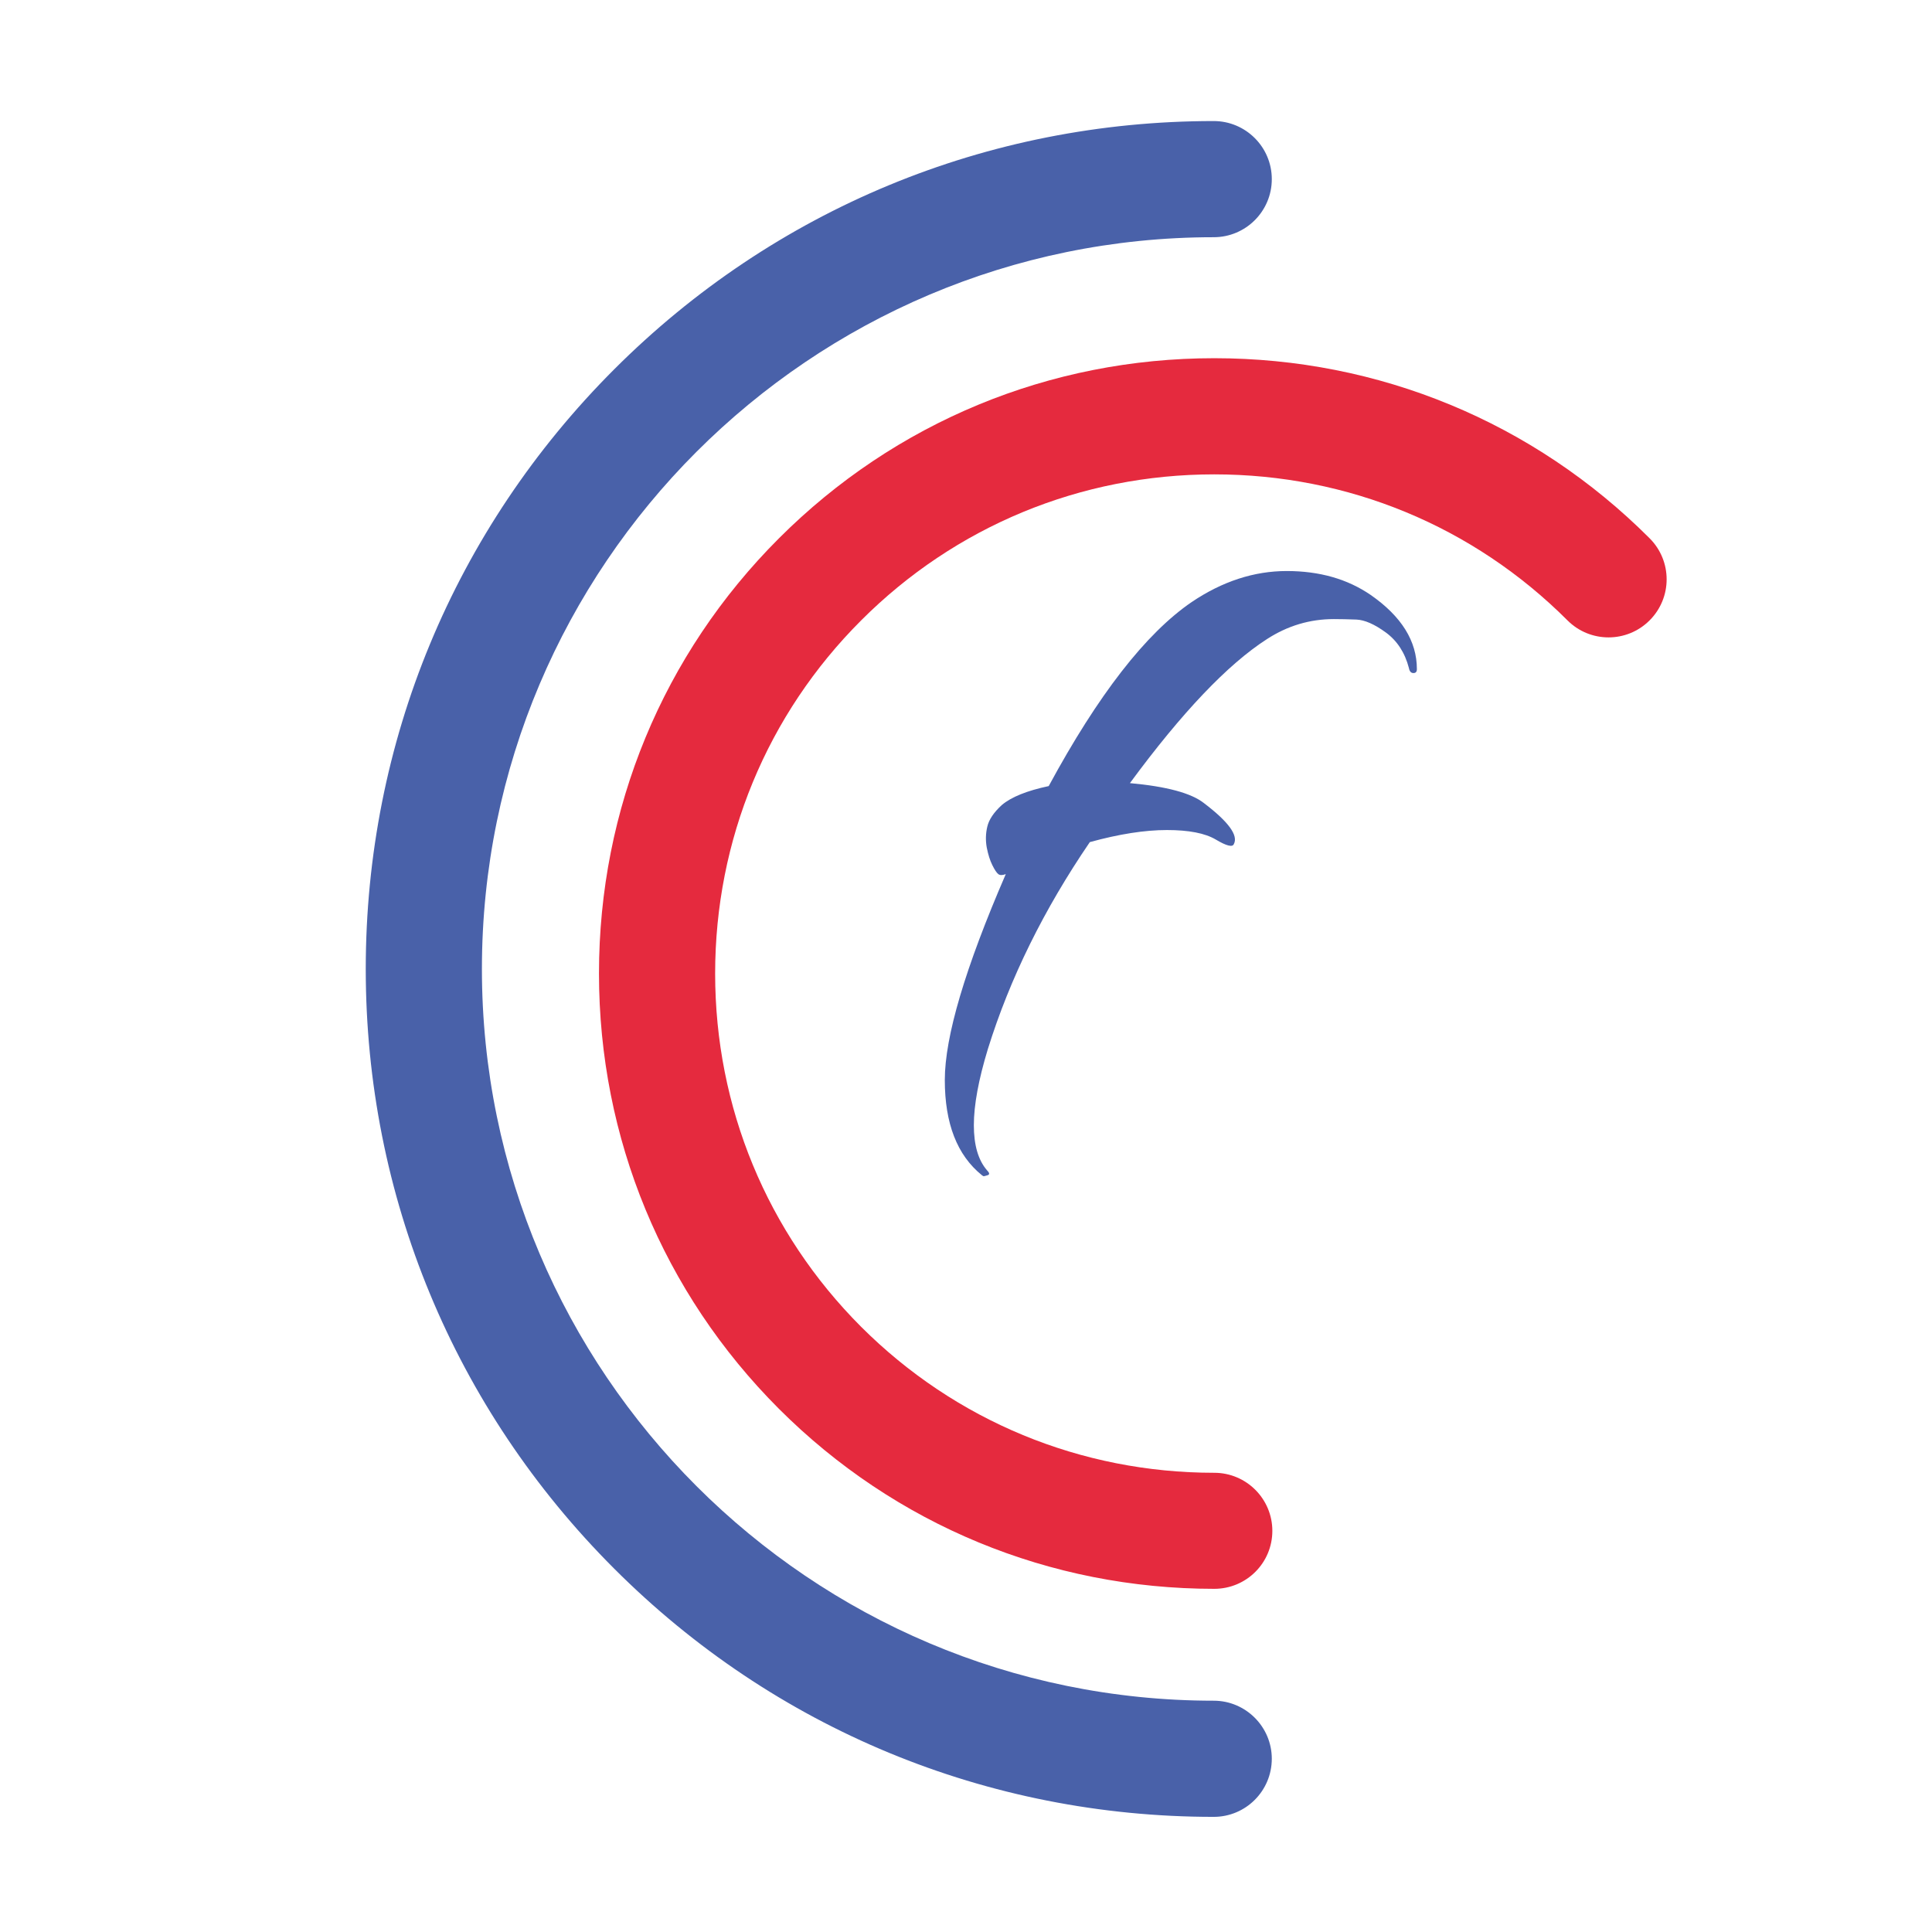
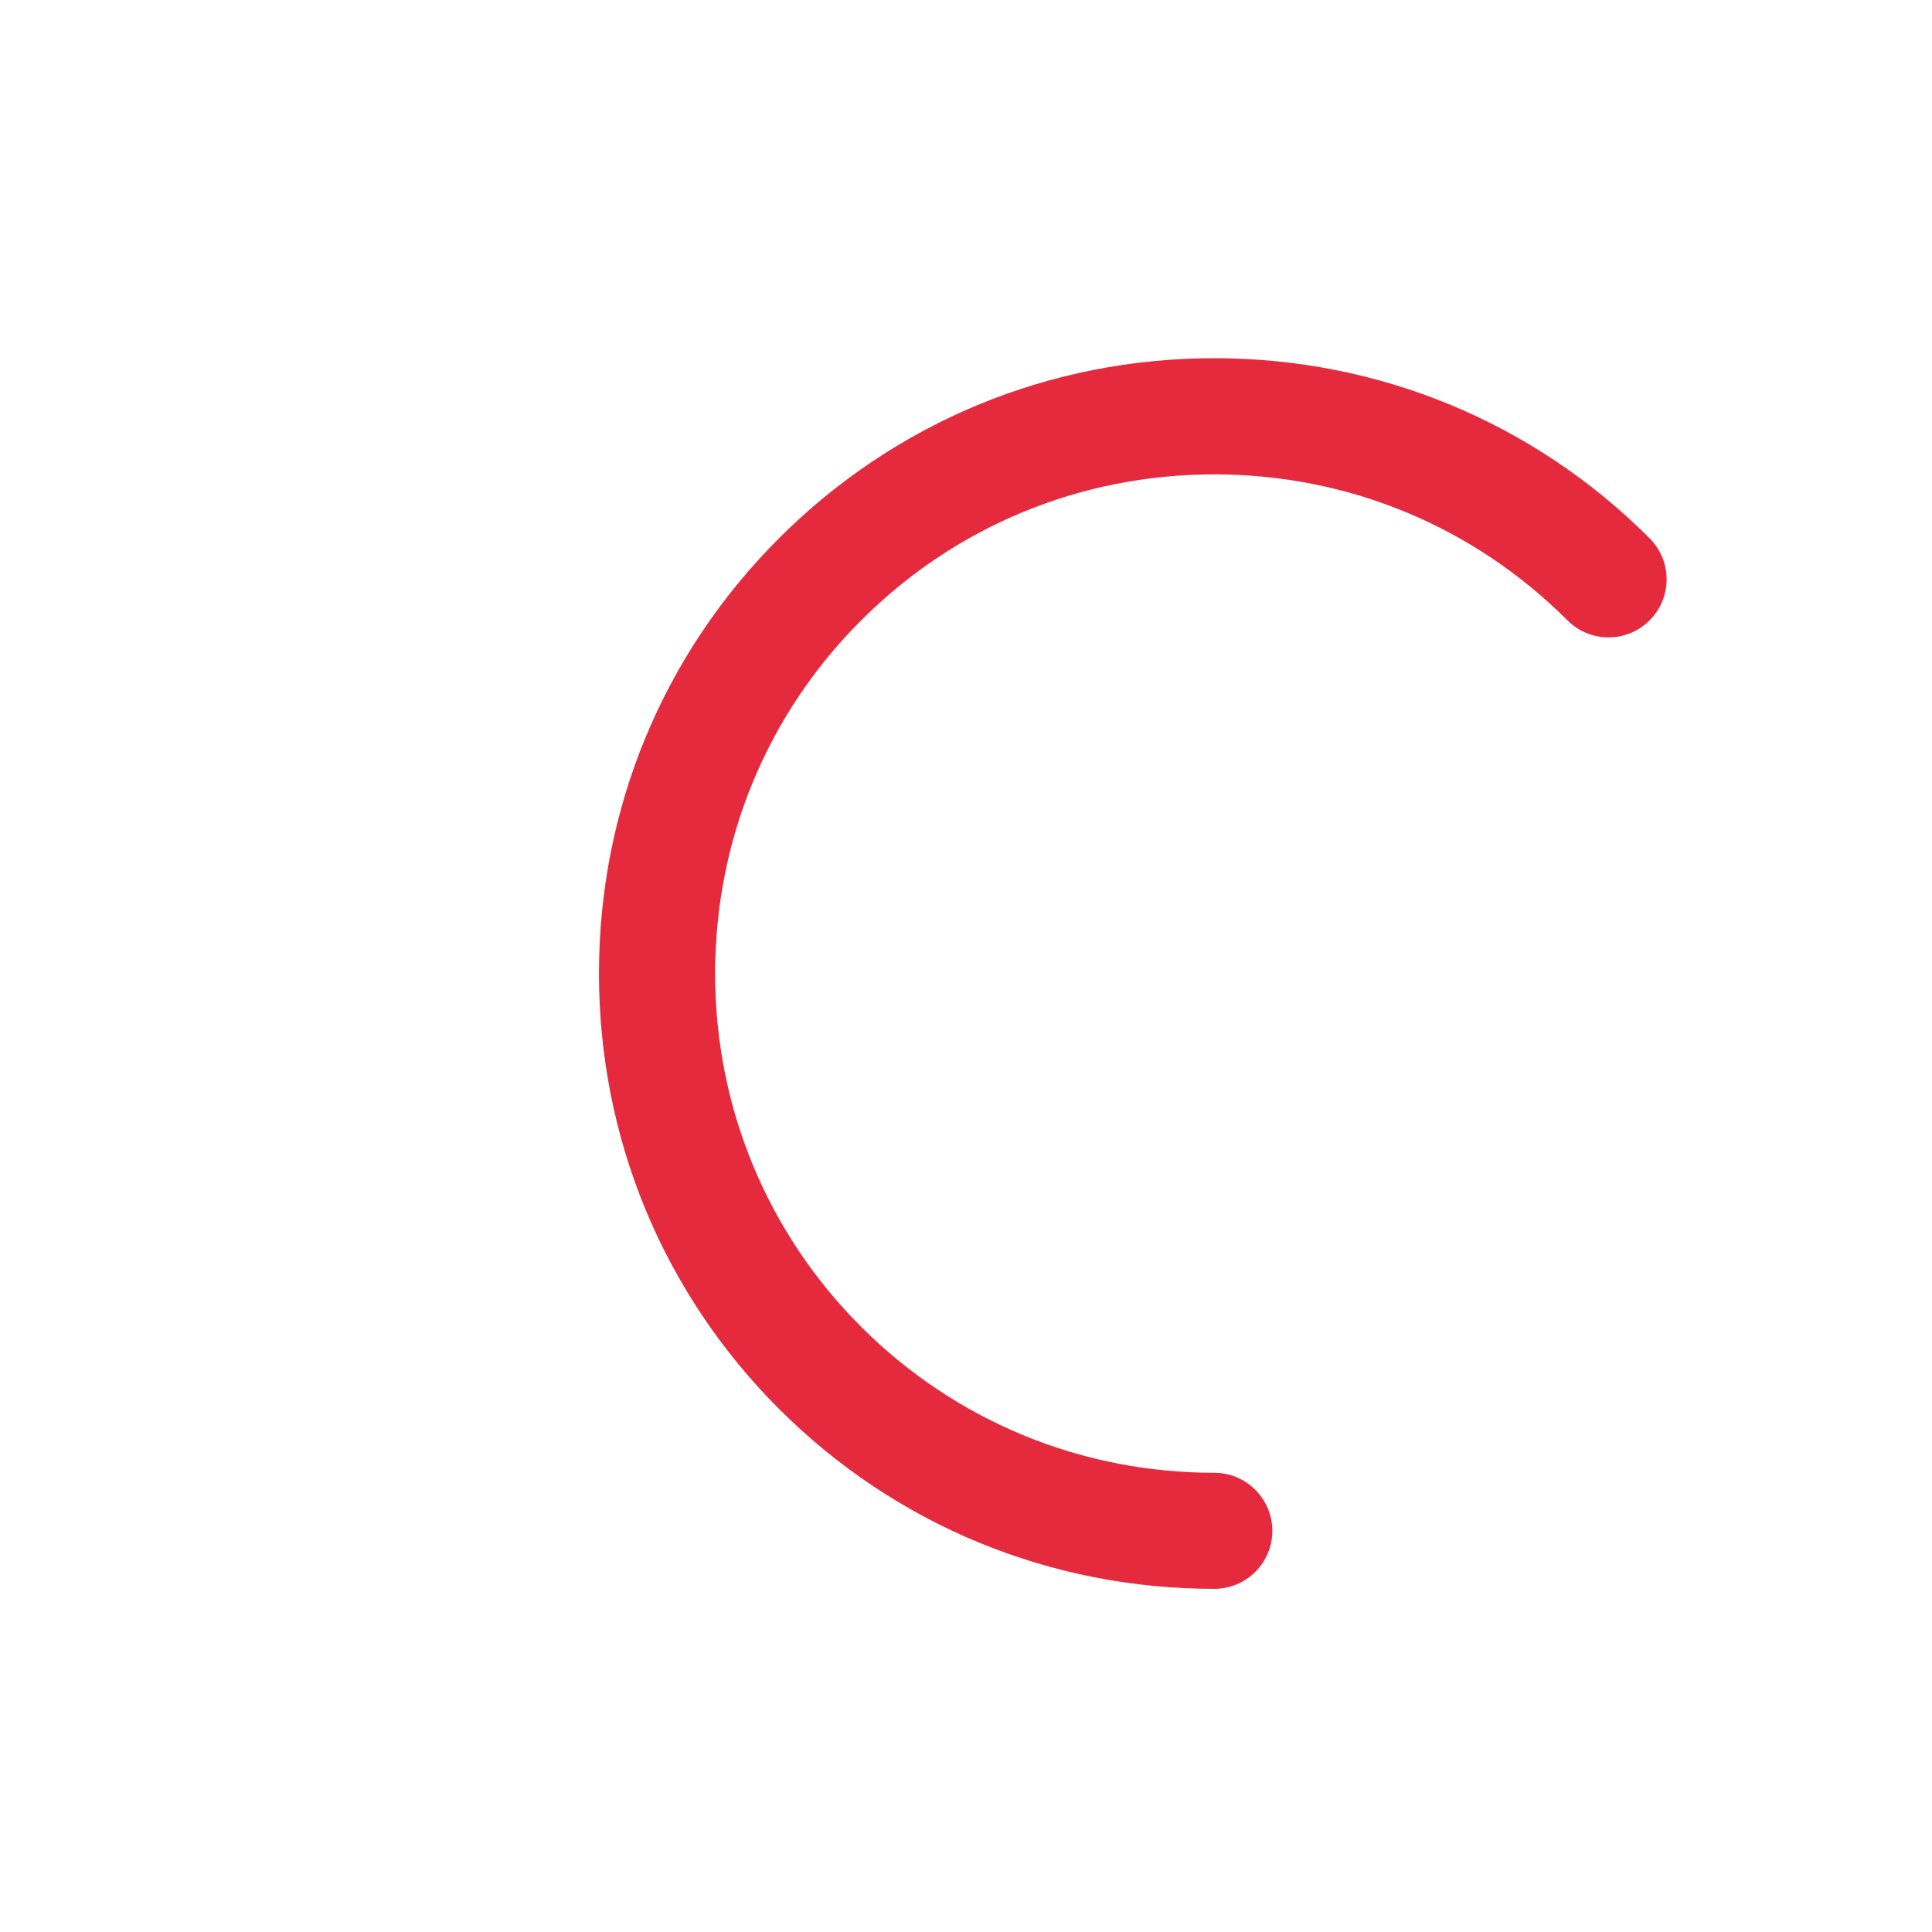
<svg xmlns="http://www.w3.org/2000/svg" version="1.0" id="Calque_1" x="0px" y="0px" width="32px" height="32px" viewBox="0 0 32 32" enable-background="new 0 0 32 32" xml:space="preserve">
-   <path fill="#4961A9" d="M23.468,11.083c0,0.044-0.019,0.065-0.057,0.065c-0.039,0-0.065-0.027-0.075-0.083  c-0.066-0.254-0.193-0.45-0.381-0.588c-0.188-0.138-0.352-0.209-0.488-0.215c-0.14-0.005-0.264-0.008-0.374-0.008  c-0.397,0-0.767,0.11-1.109,0.332c-0.651,0.419-1.408,1.215-2.269,2.385c0.607,0.055,1.016,0.165,1.226,0.331  c0.407,0.309,0.573,0.536,0.495,0.679c-0.021,0.055-0.122,0.03-0.298-0.075s-0.446-0.158-0.81-0.158c-0.366,0-0.791,0.066-1.277,0.2  c-0.761,1.115-1.325,2.258-1.689,3.428c-0.155,0.509-0.232,0.929-0.232,1.26c0,0.33,0.072,0.577,0.215,0.744  c0.044,0.045,0.05,0.071,0.017,0.084c-0.033,0.009-0.056,0.018-0.066,0.018c-0.011,0-0.022-0.009-0.034-0.018  c-0.409-0.331-0.613-0.855-0.613-1.576c0-0.716,0.336-1.854,1.01-3.41c-0.055,0.021-0.097,0.021-0.124,0  c-0.028-0.022-0.061-0.072-0.099-0.149c-0.039-0.078-0.069-0.174-0.092-0.29c-0.021-0.116-0.019-0.232,0.009-0.348  c0.027-0.116,0.107-0.235,0.24-0.357c0.155-0.132,0.414-0.237,0.777-0.314c0.819-1.513,1.608-2.529,2.369-3.049  c0.508-0.342,1.032-0.513,1.574-0.513s1.005,0.132,1.391,0.397C23.214,10.21,23.468,10.619,23.468,11.083z" />
-   <path fill="#4961A9" d="M20.103,30.093c-3.751,0-7.279-1.459-9.931-4.112c-2.653-2.653-4.114-6.18-4.114-9.932  c0-3.751,1.461-7.277,4.114-9.931c2.652-2.652,6.179-4.113,9.931-4.113c0.53,0,0.962,0.431,0.962,0.962  c0,0.532-0.432,0.962-0.962,0.962c-6.684,0-12.121,5.438-12.121,12.12s5.437,12.12,12.121,12.12c0.53,0,0.962,0.432,0.962,0.962  C21.064,29.664,20.633,30.093,20.103,30.093" />
  <path fill="#E52A3E" d="M20.112,26.316c-2.726,0-5.287-1.06-7.209-2.98c-1.923-1.924-2.982-4.485-2.982-7.212  s1.059-5.287,2.982-7.209c1.923-1.923,4.483-2.982,7.209-2.982c2.727,0,5.288,1.059,7.21,2.982c0.377,0.376,0.377,0.985,0,1.361  c-0.375,0.375-0.984,0.375-1.359,0c-1.561-1.561-3.638-2.419-5.851-2.419c-2.212,0-4.289,0.858-5.849,2.419  c-1.56,1.559-2.418,3.637-2.418,5.849s0.859,4.29,2.418,5.851c1.56,1.558,3.637,2.418,5.849,2.418c0.532,0,0.962,0.432,0.962,0.962  S20.645,26.316,20.112,26.316" />
</svg>